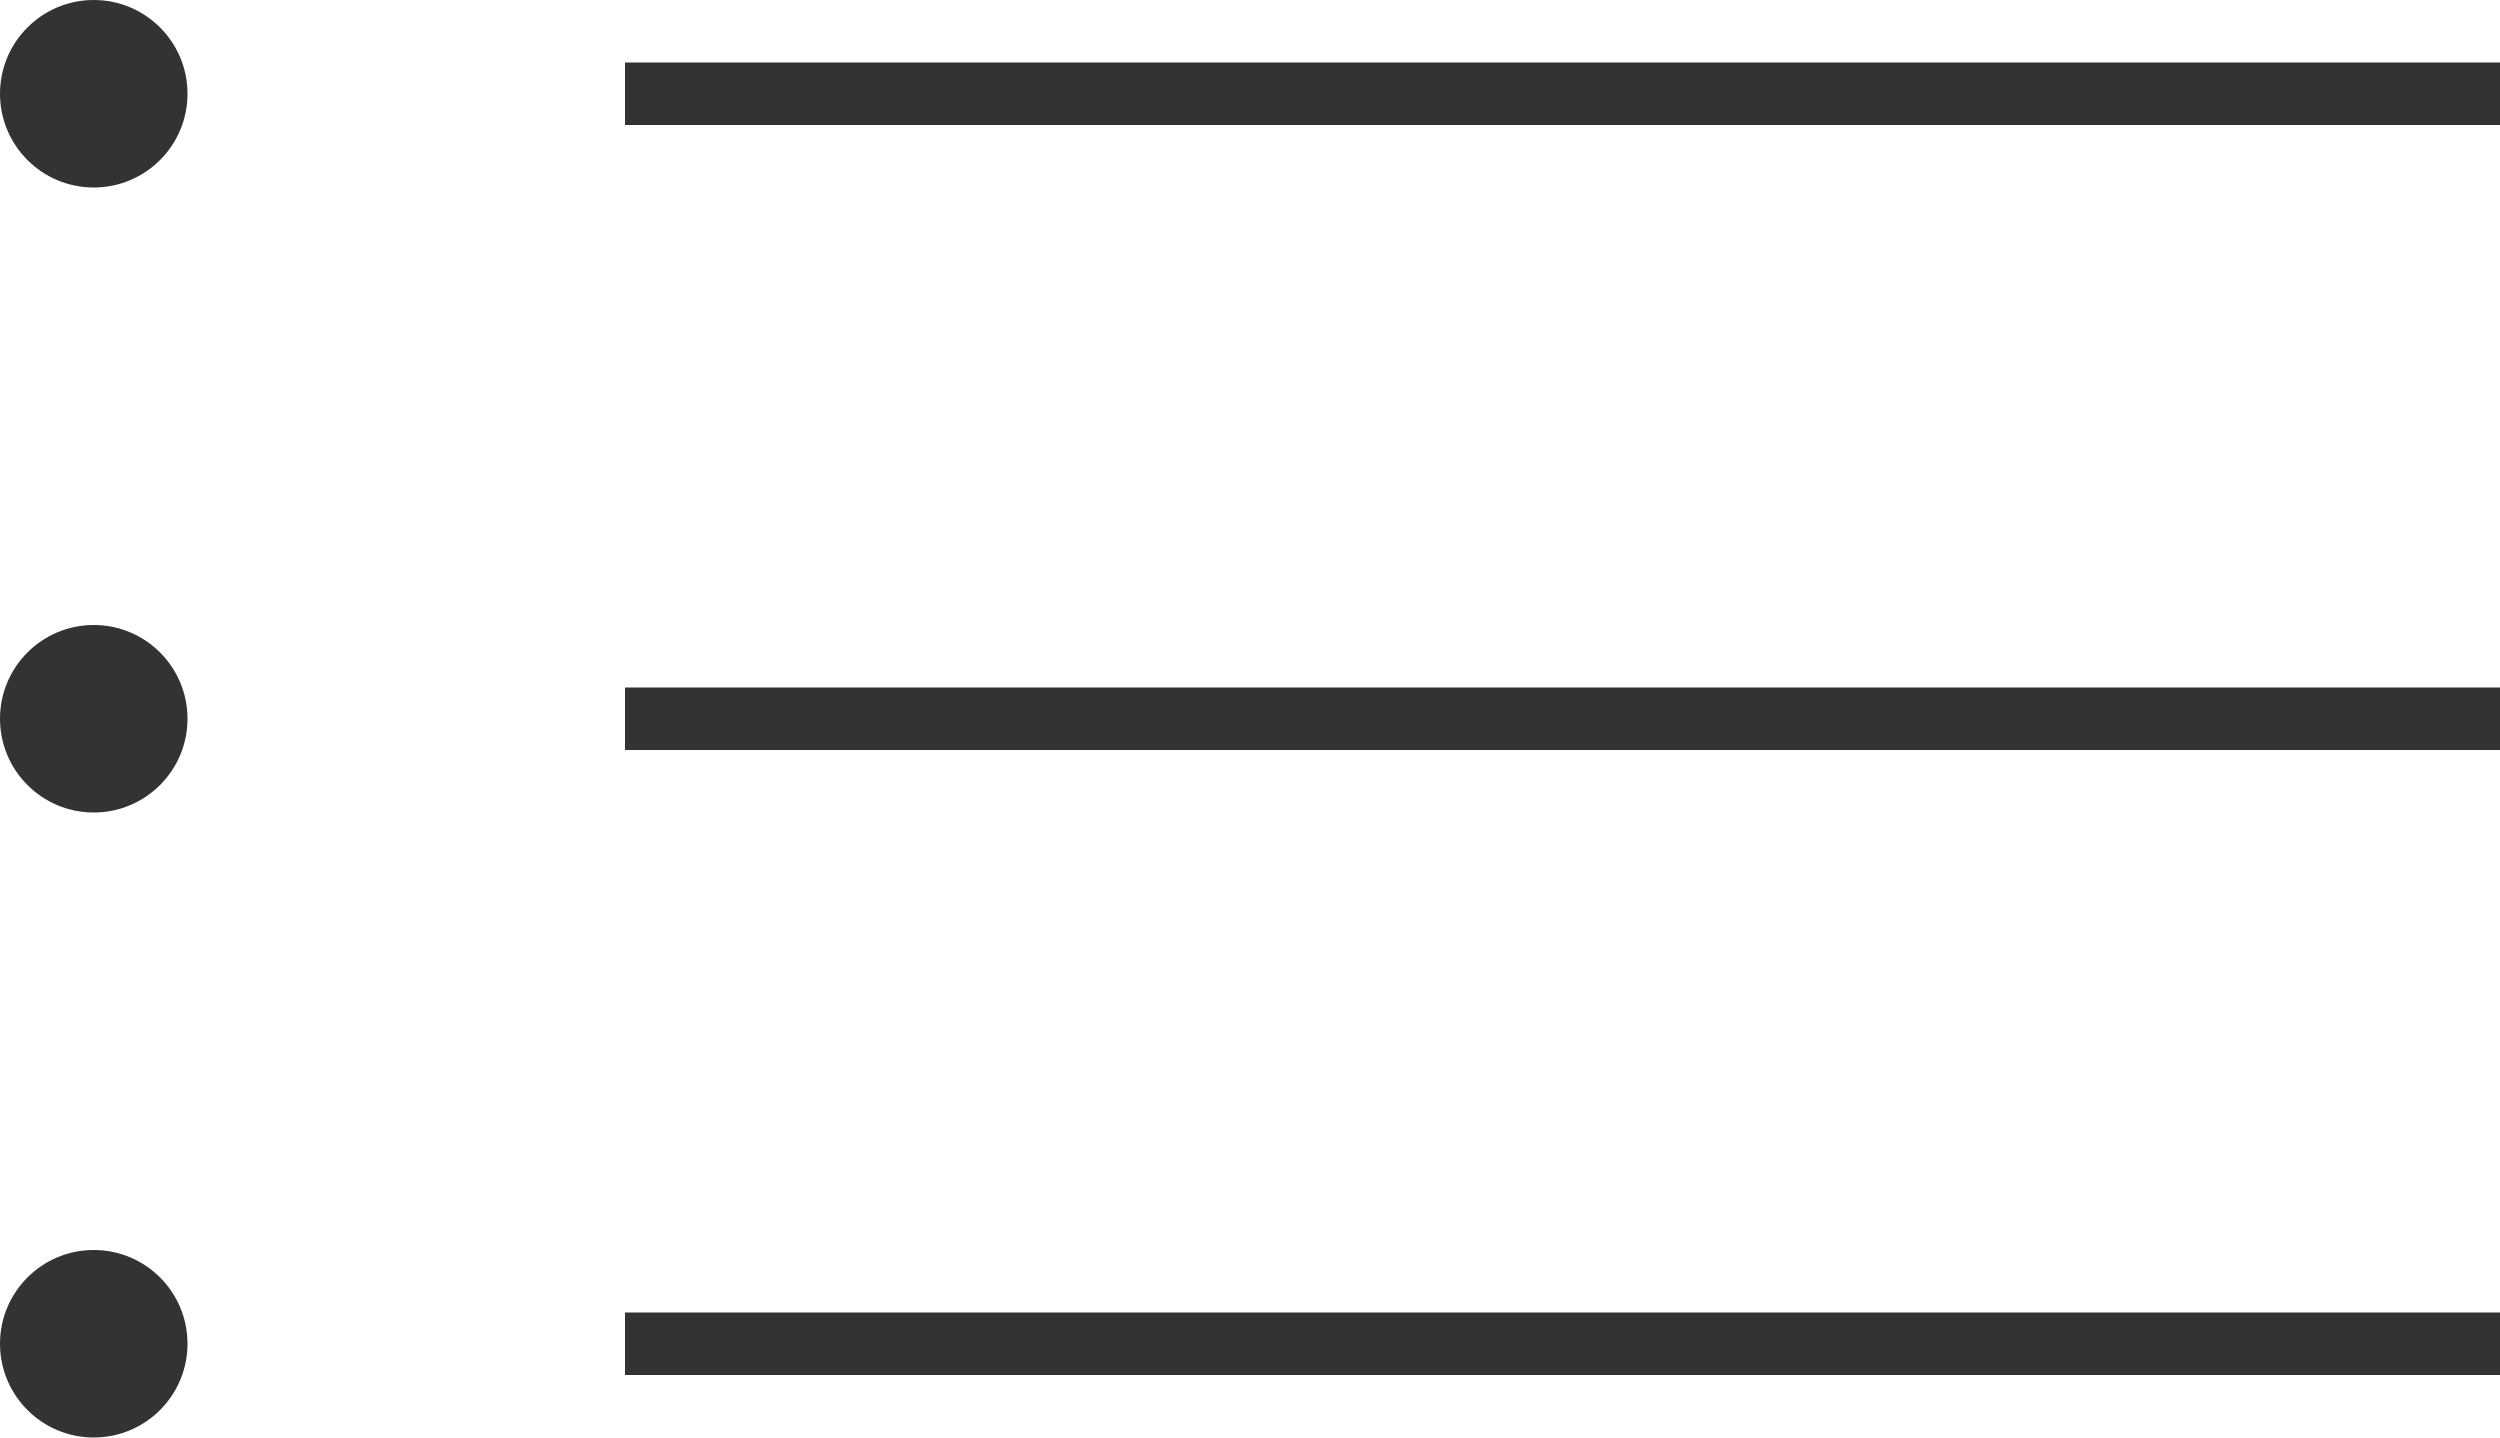
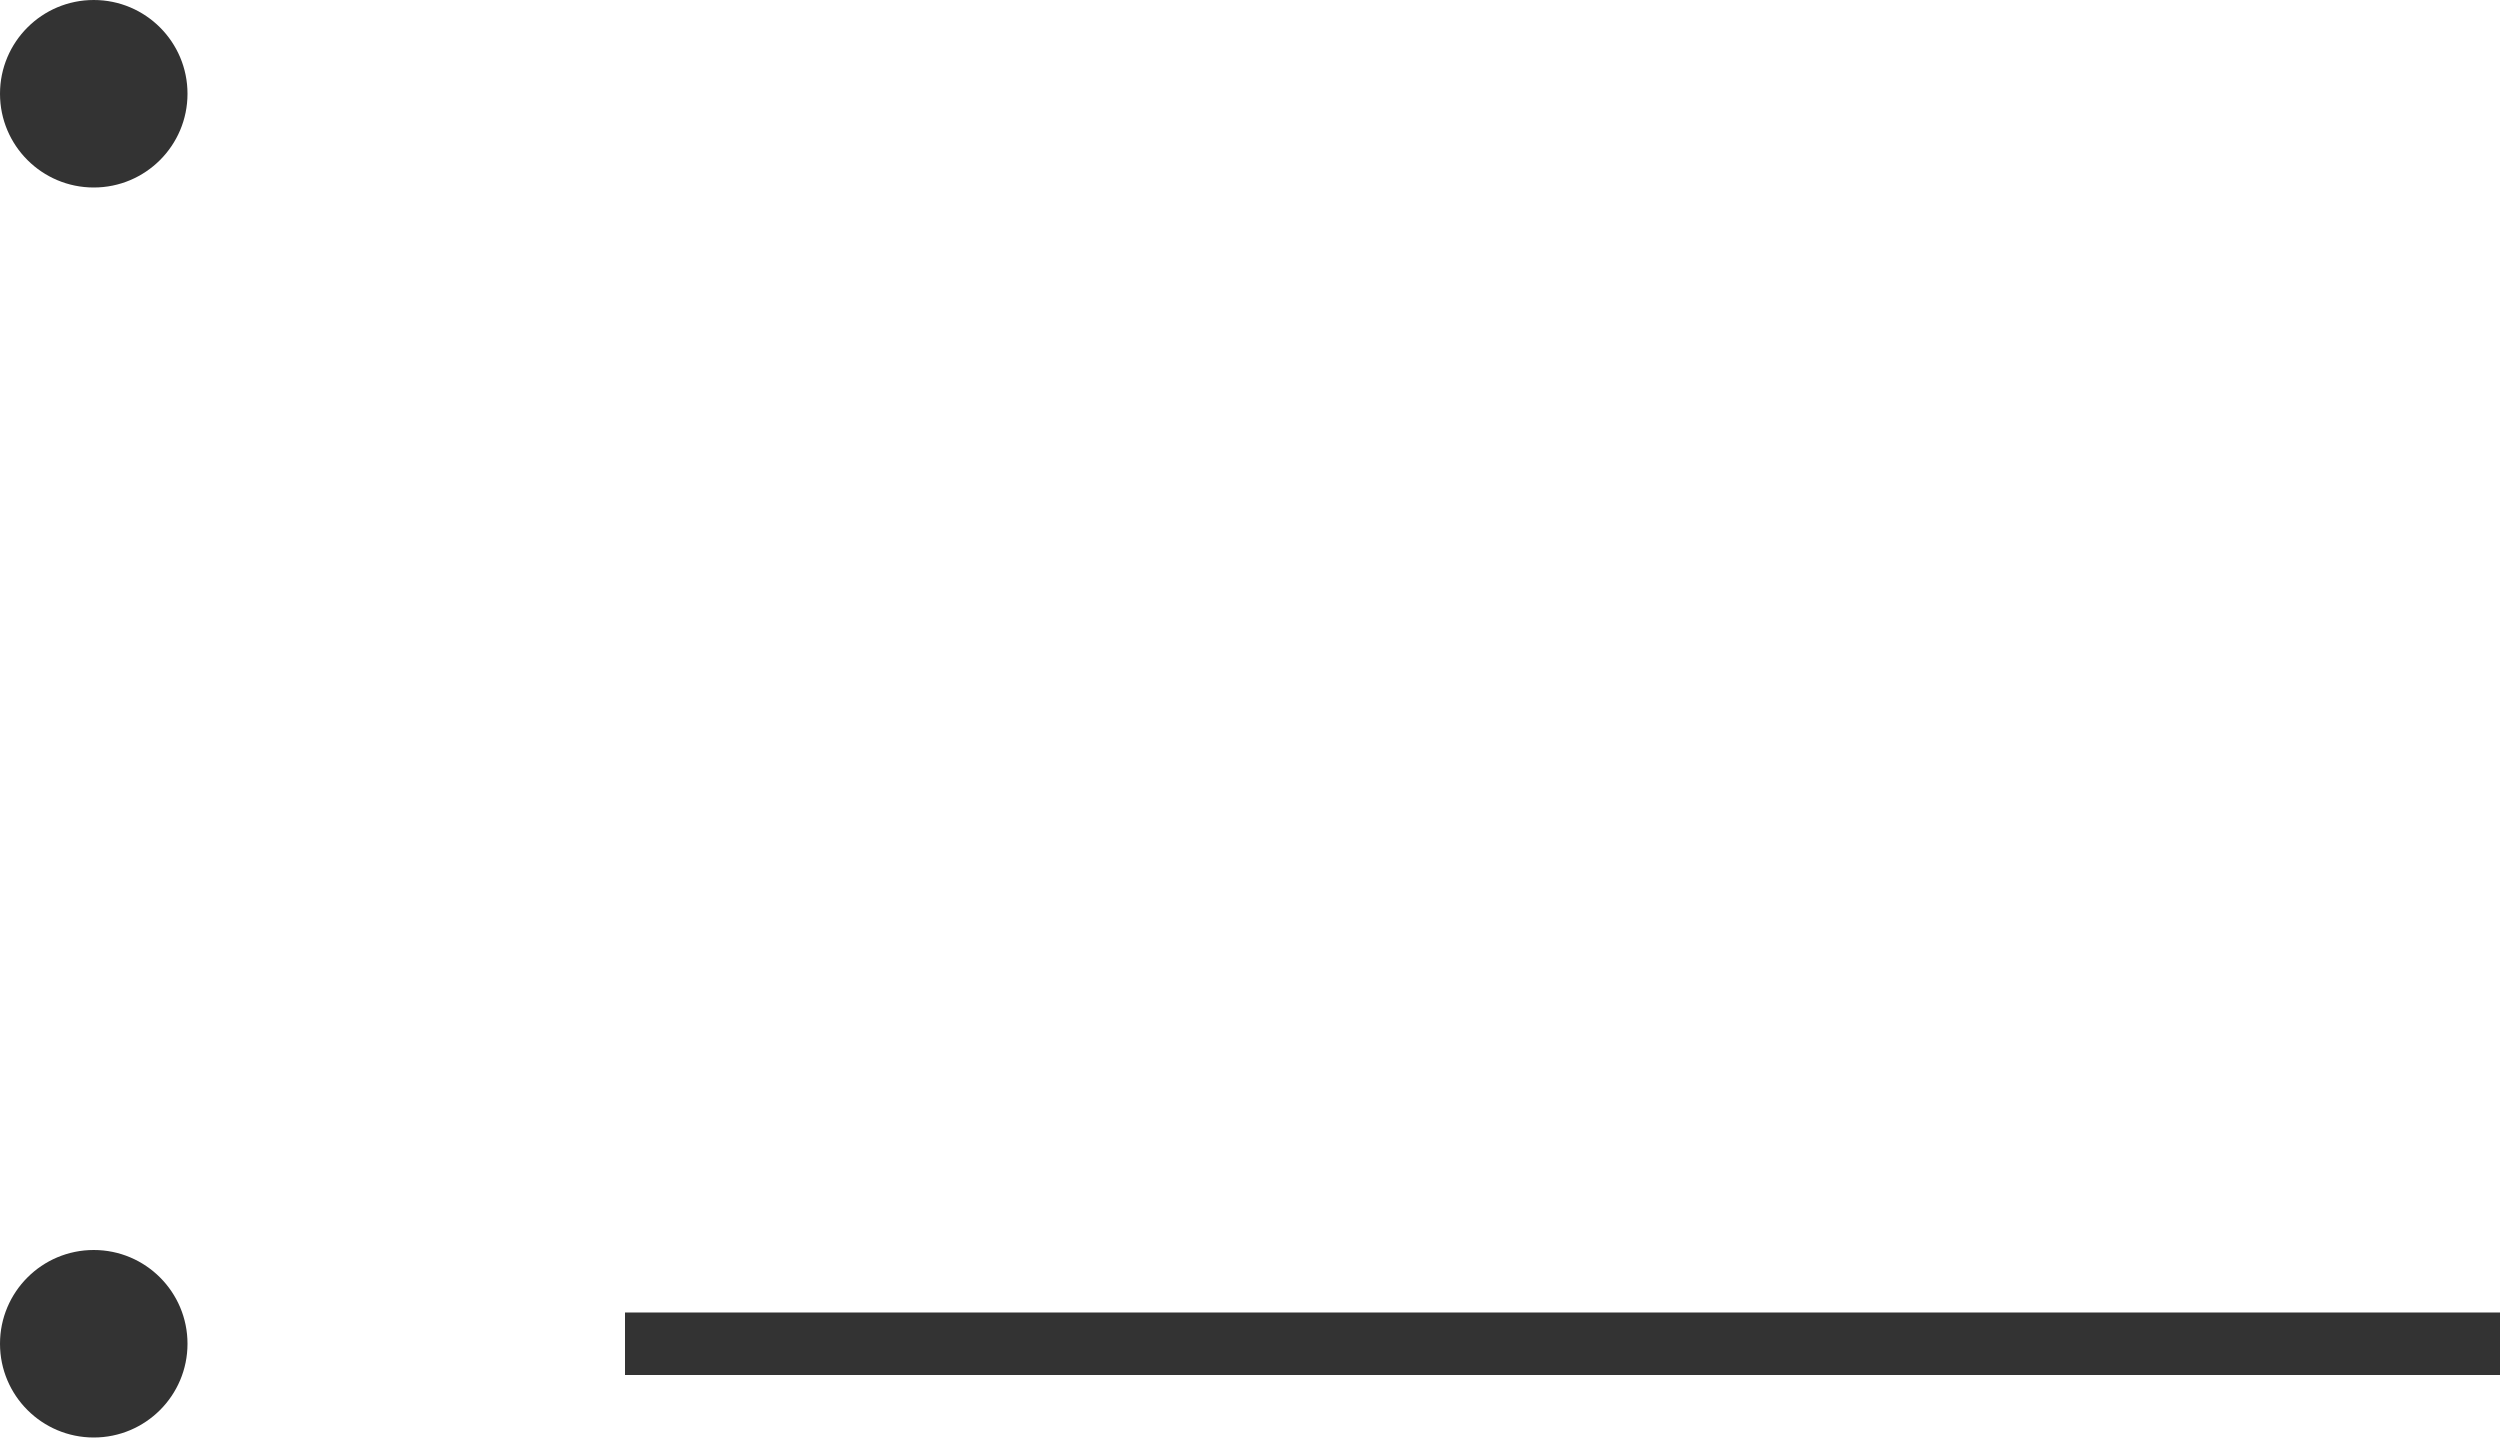
<svg xmlns="http://www.w3.org/2000/svg" width="40" height="23" viewBox="0 0 40 23">
  <g id="グループ_942" data-name="グループ 942" transform="translate(-4645 -1523)">
-     <rect id="長方形_452" data-name="長方形 452" width="30" height="1" transform="translate(4655 1524)" fill="#333" />
-     <rect id="長方形_453" data-name="長方形 453" width="30" height="1" transform="translate(4655 1534)" fill="#333" />
    <rect id="長方形_454" data-name="長方形 454" width="30" height="1" transform="translate(4655 1544)" fill="#333" />
    <circle id="楕円形_63" data-name="楕円形 63" cx="1.5" cy="1.5" r="1.5" transform="translate(4645 1523)" fill="#333" />
-     <circle id="楕円形_64" data-name="楕円形 64" cx="1.5" cy="1.5" r="1.5" transform="translate(4645 1533)" fill="#333" />
    <circle id="楕円形_65" data-name="楕円形 65" cx="1.5" cy="1.5" r="1.5" transform="translate(4645 1543)" fill="#333" />
  </g>
</svg>